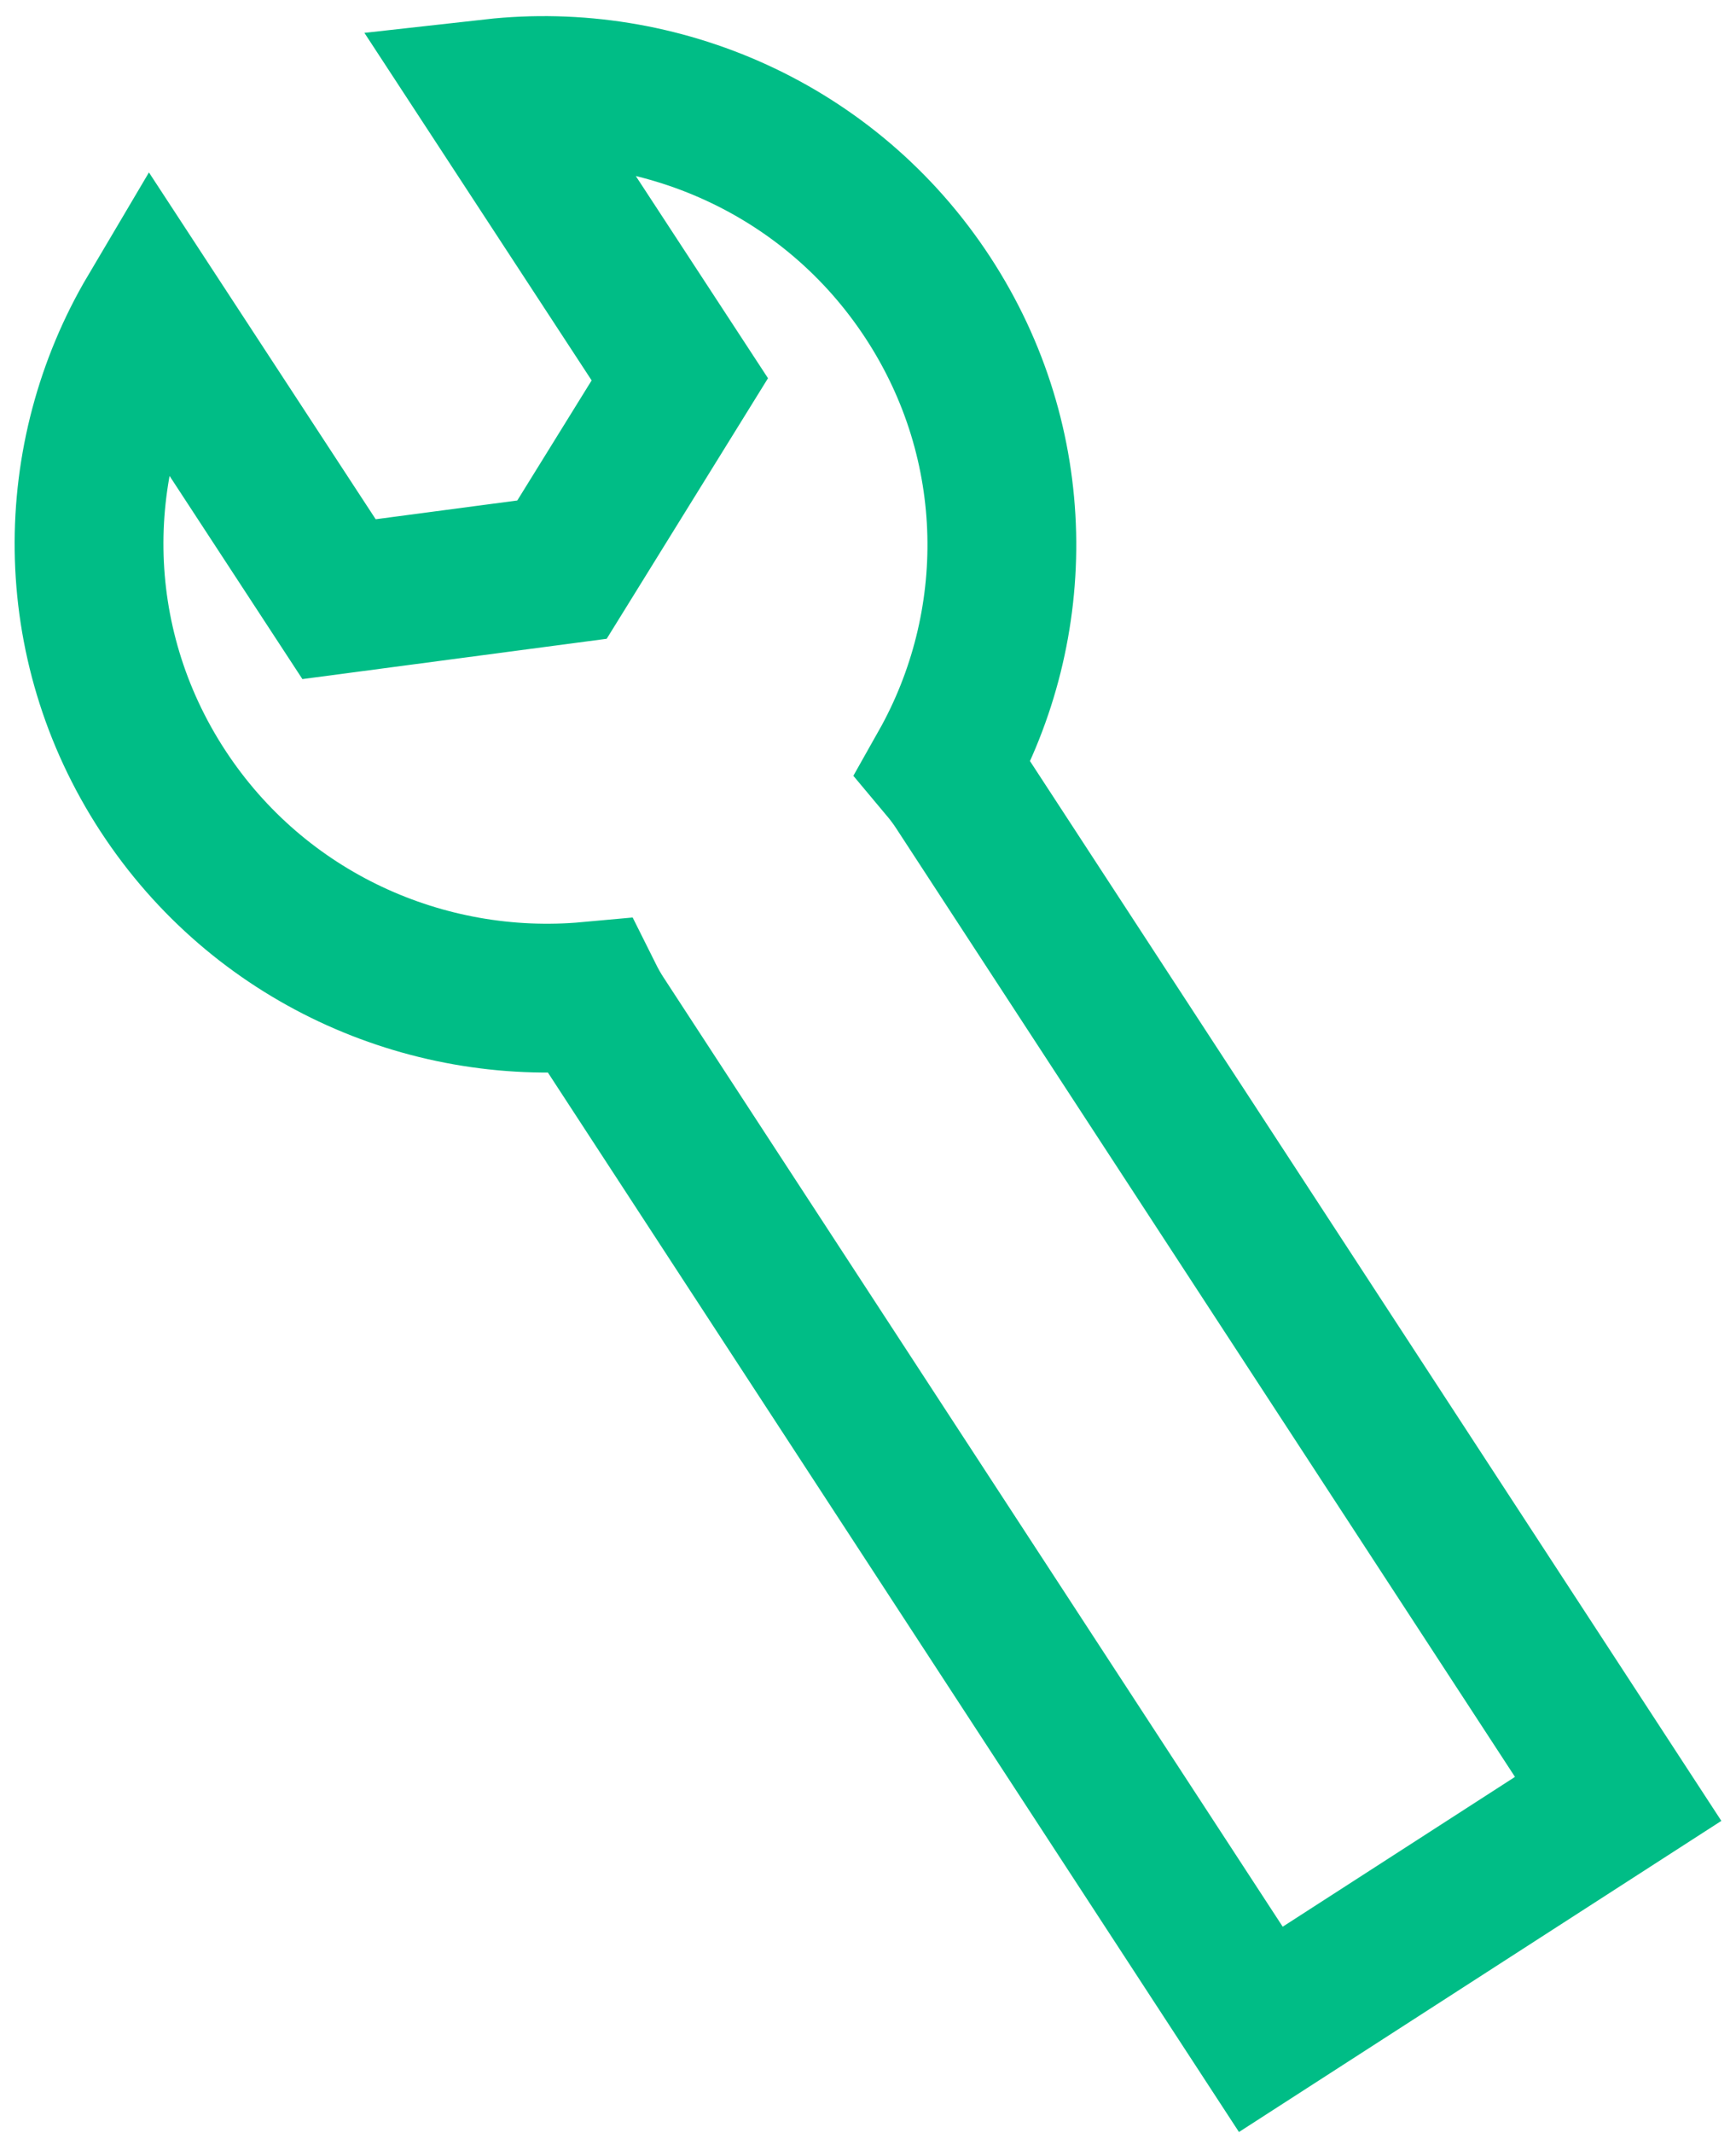
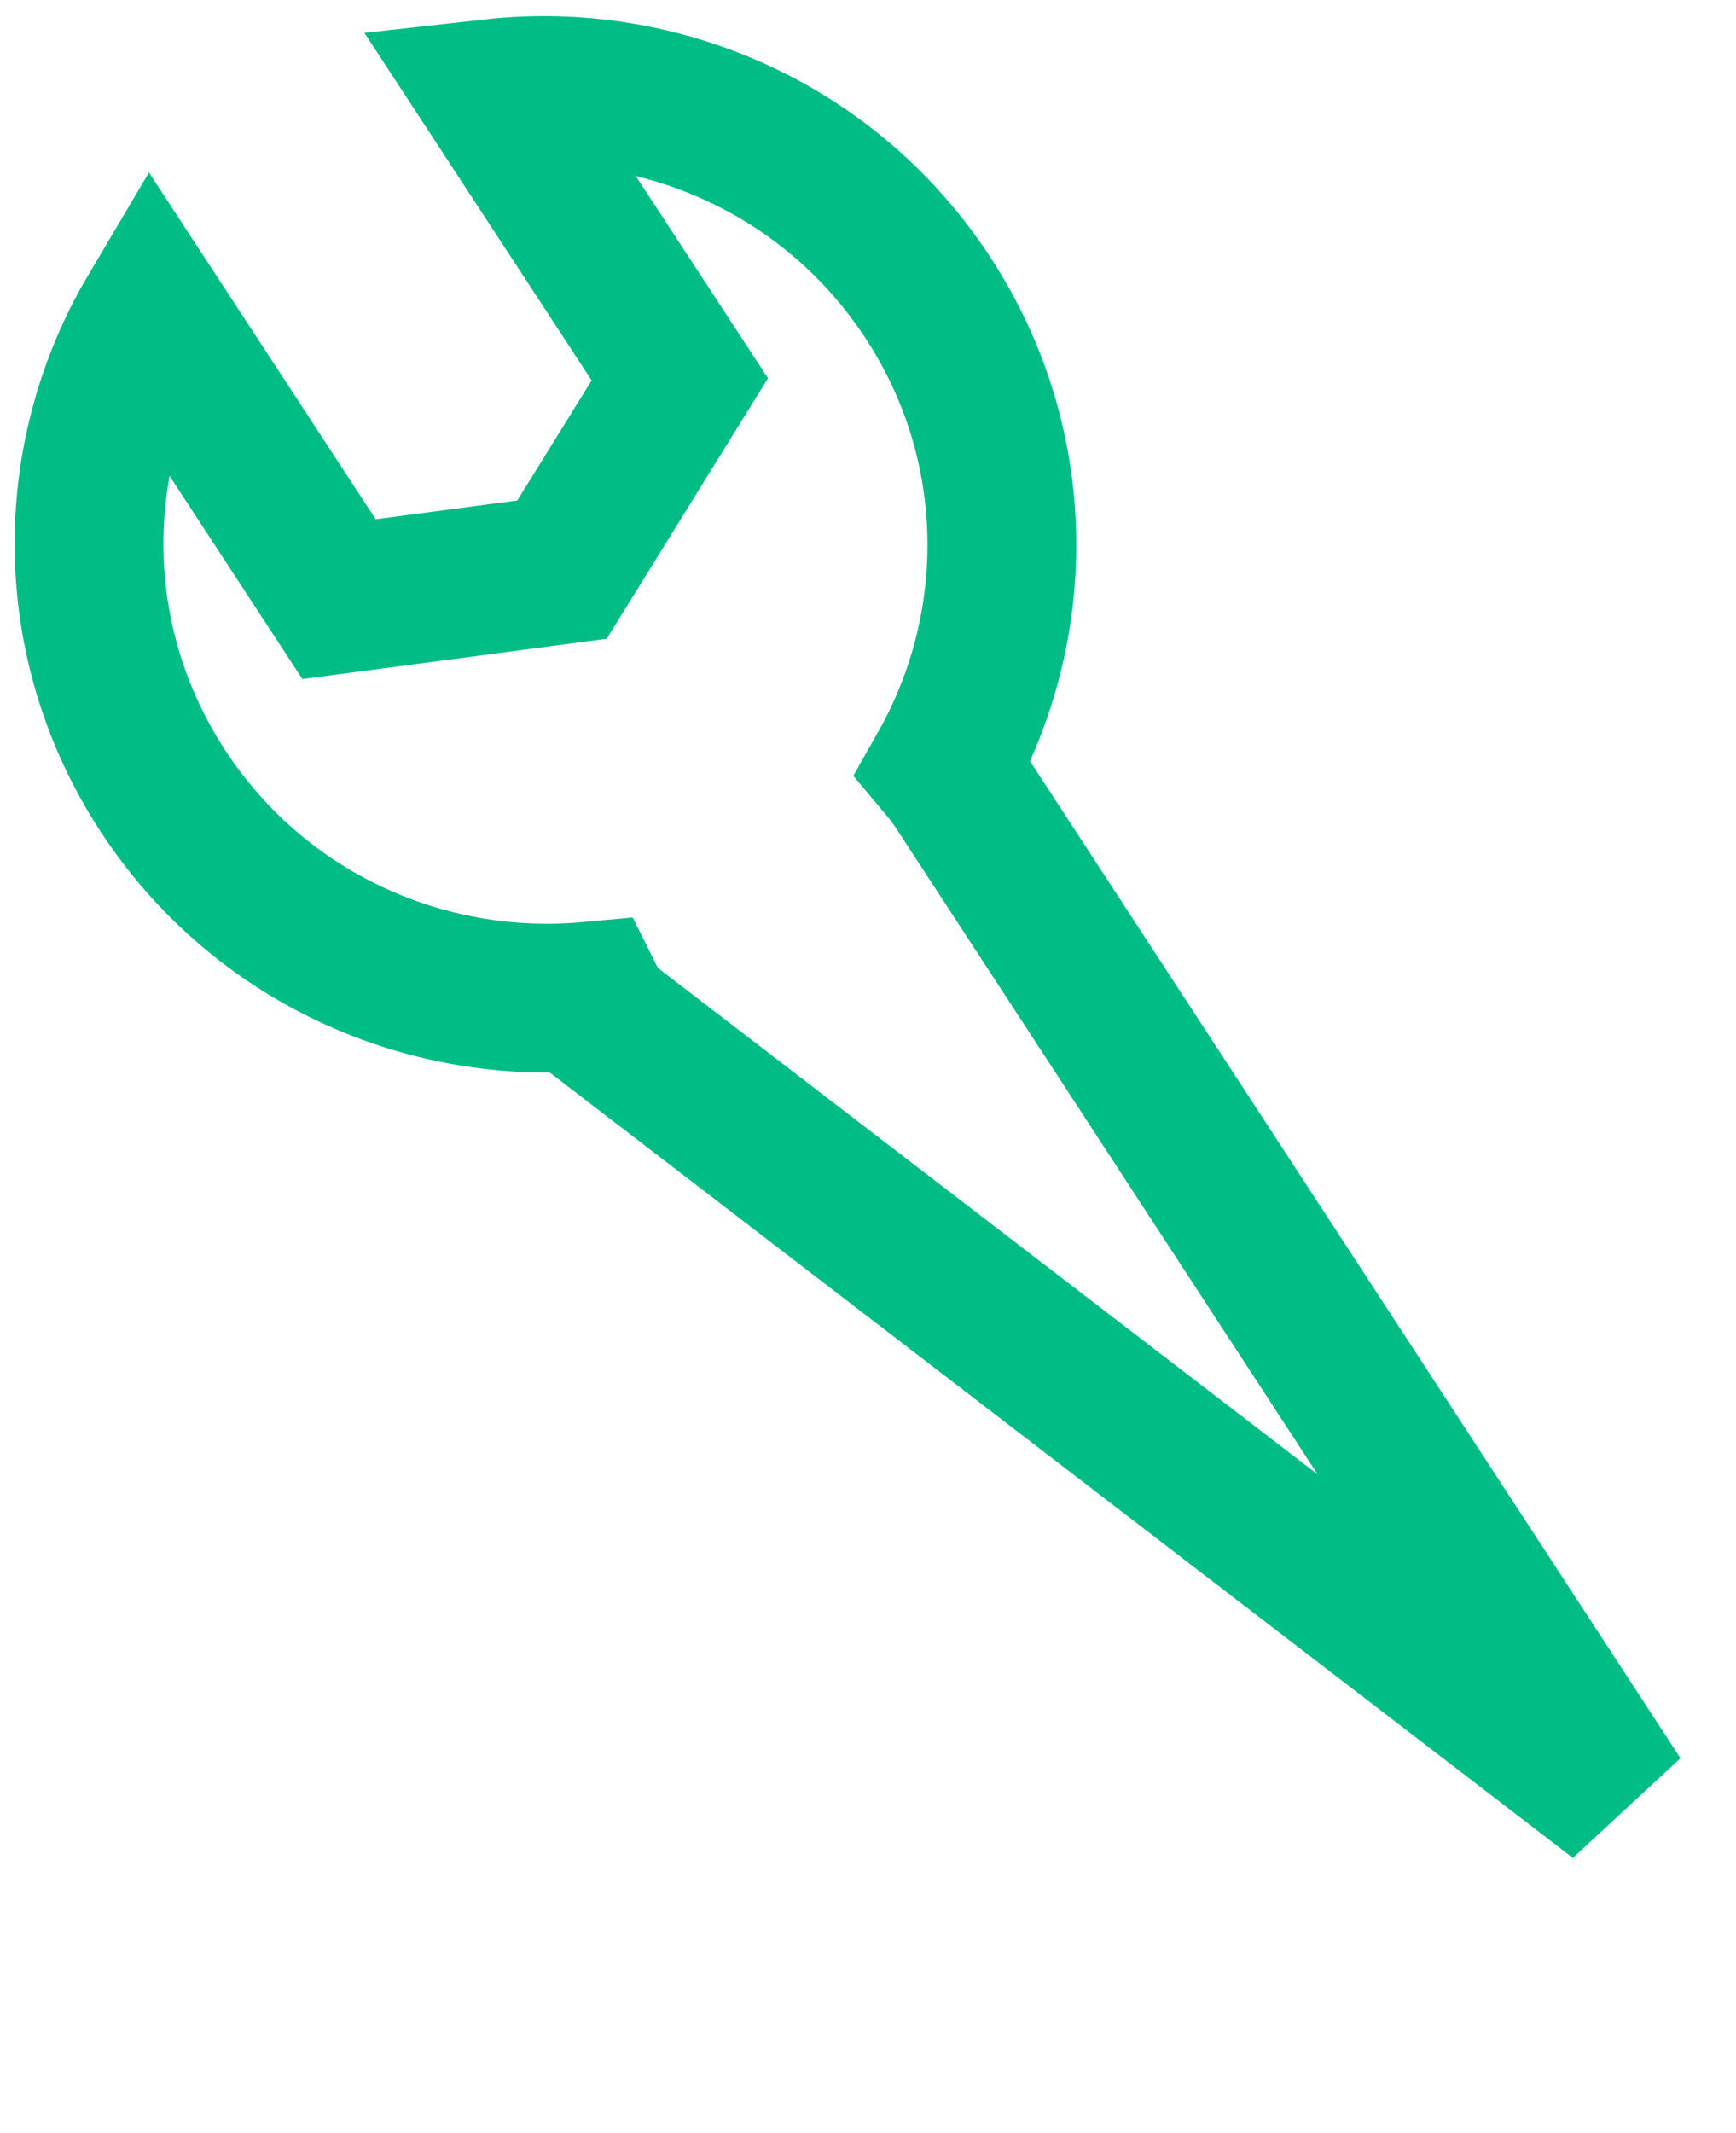
<svg xmlns="http://www.w3.org/2000/svg" width="35px" height="43px" viewBox="0 0 35 43" version="1.1">
  <title>Group 42</title>
  <g id="Page-1" stroke="none" stroke-width="1" fill="none" fill-rule="evenodd">
    <g id="Group-42" transform="translate(-19, -15)" fill-rule="nonzero" stroke="#00BD86" stroke-width="3">
      <g id="tool" transform="translate(36.282, 35.93) scale(-1, 1) rotate(-45) translate(-36.282, -35.93) translate(11.282, 10.93)">
-         <path d="M41.933,13.426 L37.048,18.28 L32.775,16.763 L31.249,12.517 L36.134,7.663 C32.929,6.598 29.251,7.331 26.699,9.867 C24.193,12.356 23.437,15.923 24.423,19.065 C24.29,19.169 24.161,19.281 24.039,19.403 L6.795,36.572 L12.876,42.614 L30.119,25.444 C30.242,25.322 30.354,25.194 30.459,25.062 C33.621,26.042 37.21,25.29 39.716,22.801 C42.268,20.265 43.006,16.611 41.933,13.426 Z" id="Path" transform="translate(24.602, 24.902) rotate(33) translate(-24.602, -24.902) " />
+         <path d="M41.933,13.426 L37.048,18.28 L32.775,16.763 L31.249,12.517 L36.134,7.663 C32.929,6.598 29.251,7.331 26.699,9.867 C24.193,12.356 23.437,15.923 24.423,19.065 C24.29,19.169 24.161,19.281 24.039,19.403 L6.795,36.572 L30.119,25.444 C30.242,25.322 30.354,25.194 30.459,25.062 C33.621,26.042 37.21,25.29 39.716,22.801 C42.268,20.265 43.006,16.611 41.933,13.426 Z" id="Path" transform="translate(24.602, 24.902) rotate(33) translate(-24.602, -24.902) " />
      </g>
    </g>
  </g>
</svg>